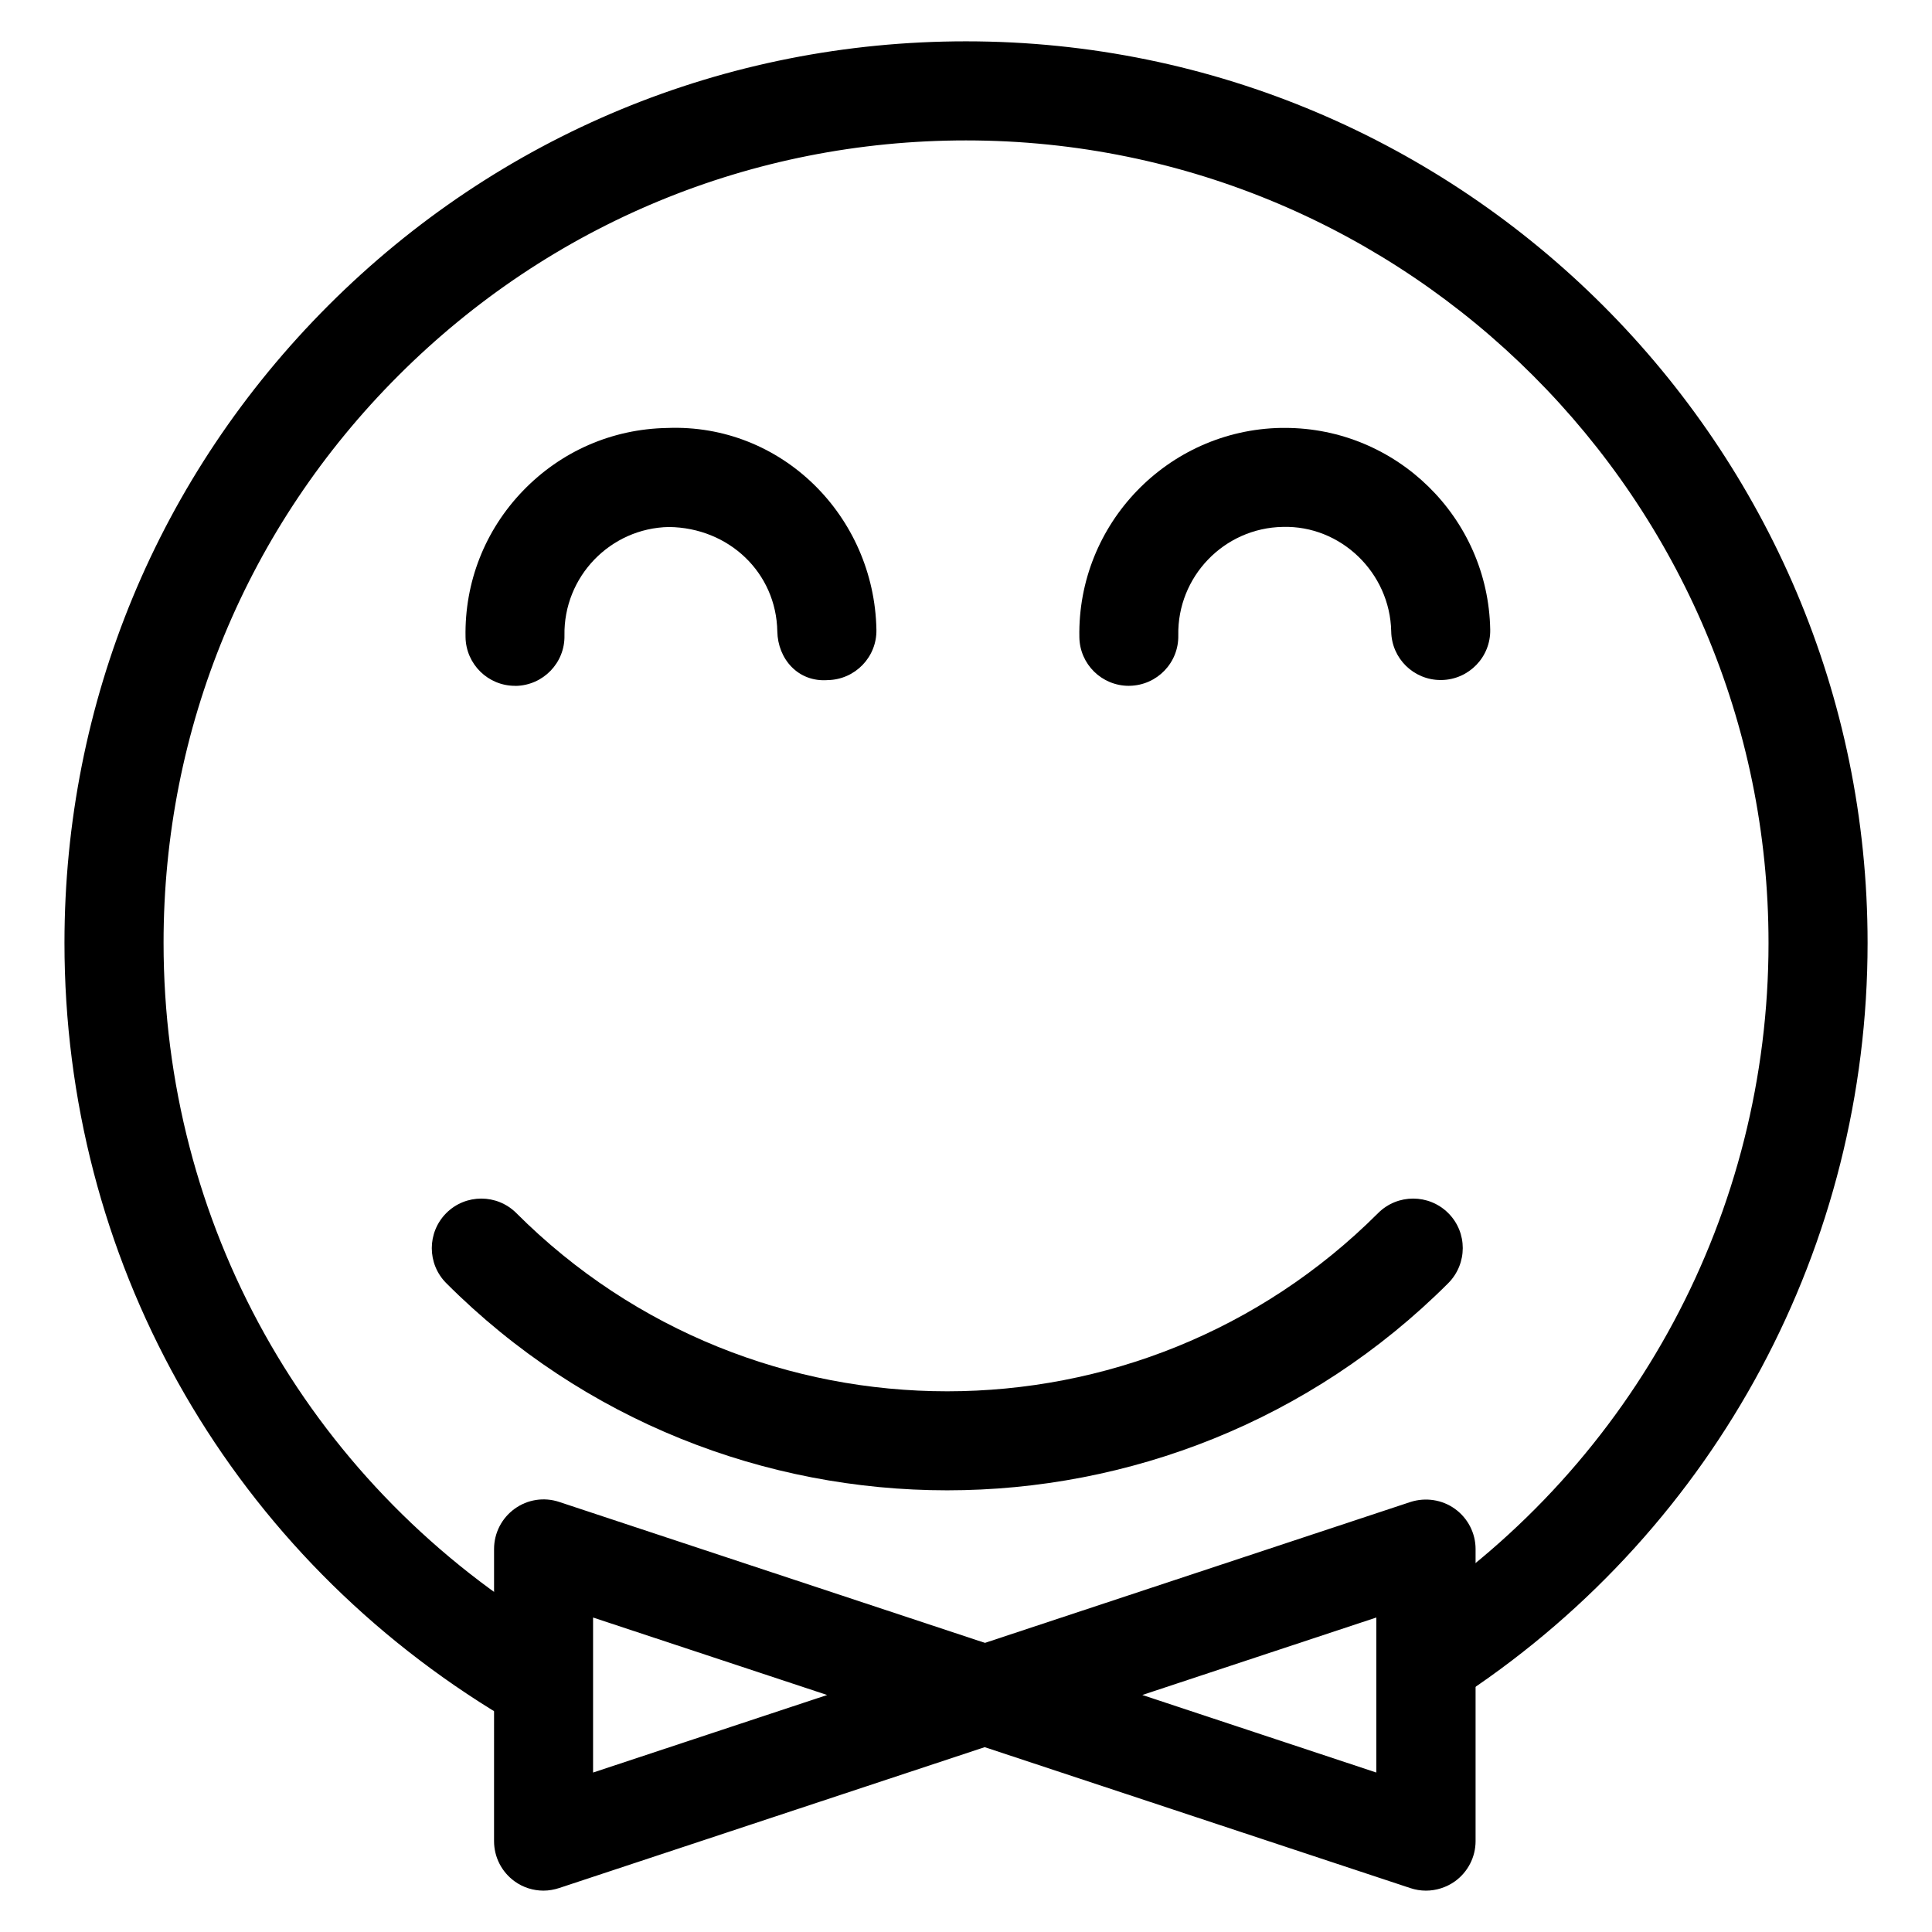
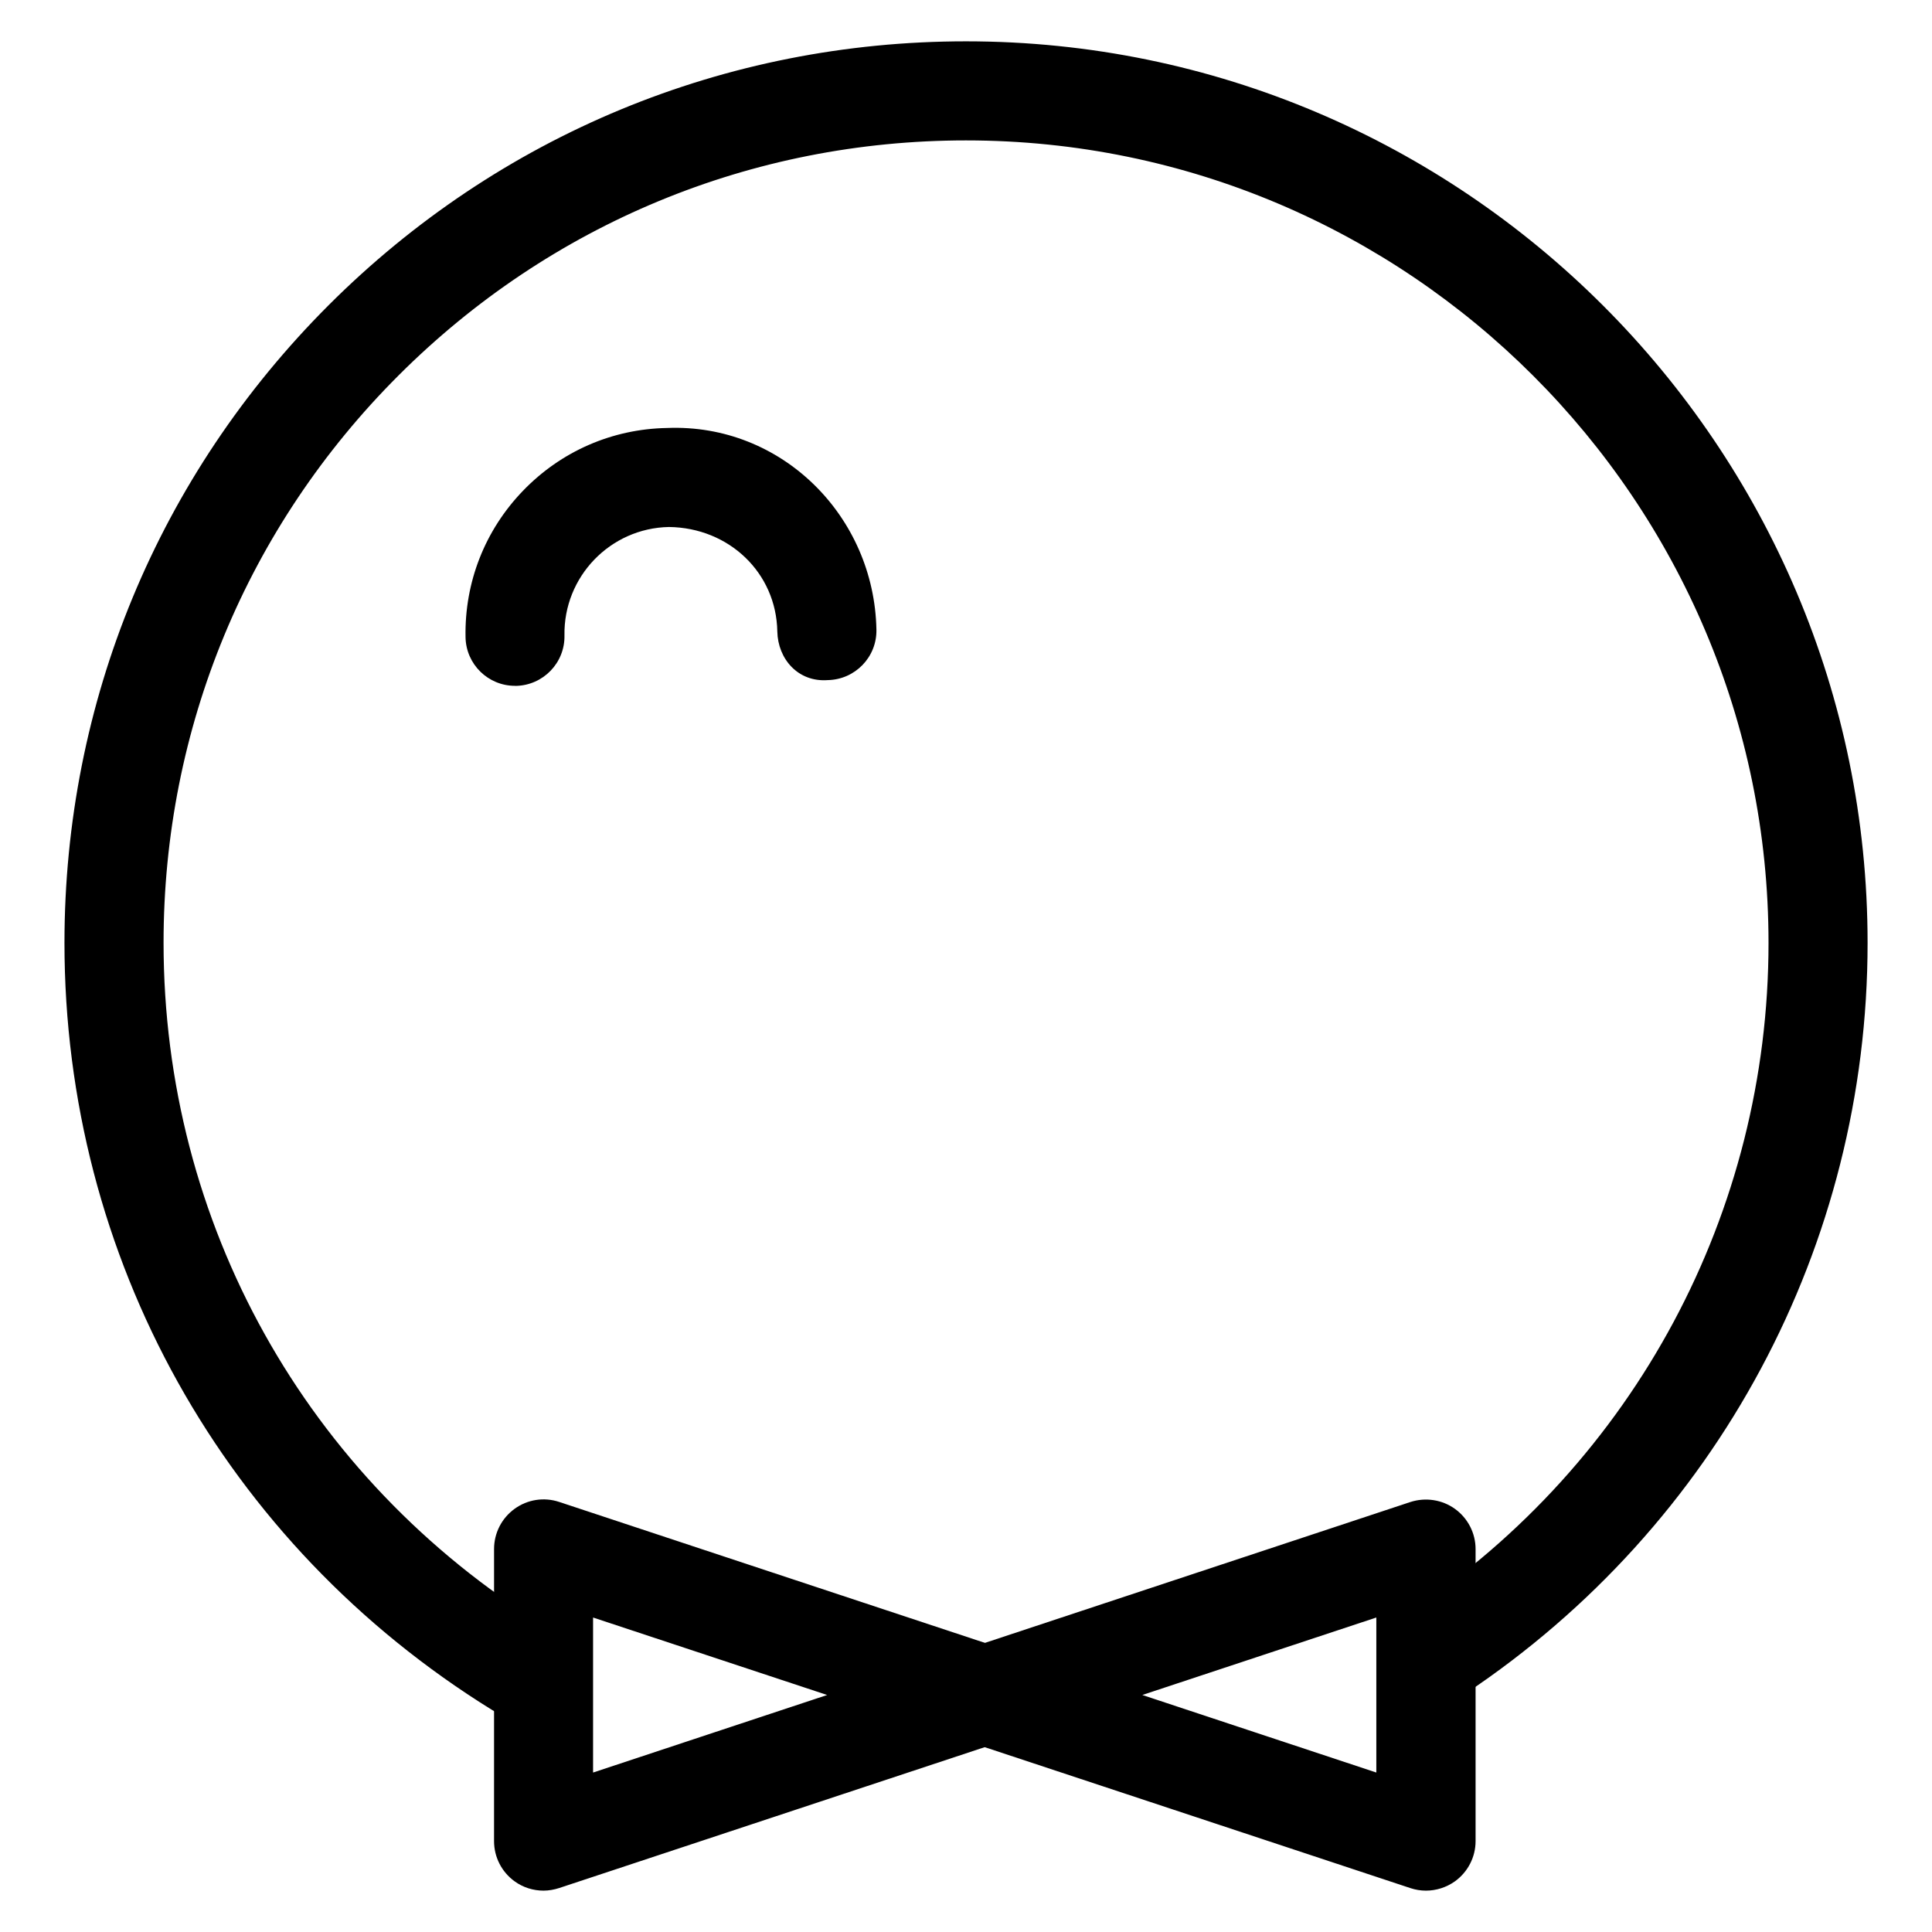
<svg xmlns="http://www.w3.org/2000/svg" fill="#000000" width="800px" height="800px" version="1.1" viewBox="144 144 512 512">
  <g>
    <path d="m288.05 645.04c-2.731 0-5.438-0.84-7.684-2.477-3.422-2.477-5.438-6.422-5.438-10.645l0.004-77.418c0-4.219 2.016-8.164 5.438-10.645 3.402-2.477 7.789-3.168 11.82-1.828l116.93 38.711c5.394 1.785 9.004 6.801 9.004 12.449s-3.633 10.684-9.004 12.449l-116.93 38.711c-1.348 0.438-2.773 0.691-4.141 0.691zm13.121-72.379v41.082l62.031-20.551z" />
    <path d="m521.88 645.04c-1.363 0-2.793-0.23-4.113-0.672l-116.91-38.711c-5.375-1.785-9.004-6.801-9.004-12.449 0-5.648 3.633-10.684 9.004-12.449l116.91-38.711c3.969-1.281 8.398-0.652 11.82 1.828 3.422 2.477 5.457 6.422 5.457 10.645v77.398c0 4.219-2.035 8.164-5.457 10.645-2.269 1.617-4.981 2.477-7.707 2.477zm-75.152-51.852 62.012 20.551v-41.082z" />
    <path d="m280.47 325.75c-7.117 0-12.973-5.711-13.098-12.891-0.273-14.547 5.121-28.316 15.219-38.793 10.098-10.477 23.656-16.395 38.207-16.648 30.398-1.219 54.895 23.426 55.461 53.445 0.148 7.242-5.625 13.227-12.891 13.371-7.894 0.586-13.227-5.625-13.371-12.891-0.273-15.551-12.805-27.496-28.719-27.684-15.555 0.293-27.961 13.184-27.688 28.738 0.148 7.242-5.625 13.227-12.891 13.371-0.062-0.02-0.145-0.02-0.23-0.02z" />
-     <path d="m443.14 325.75c-7.137 0-12.992-5.711-13.098-12.891-0.547-30.02 23.426-54.895 53.445-55.461h1.027c29.535 0 53.867 23.762 54.41 53.445 0.148 7.242-5.606 13.227-12.867 13.371h-0.273c-7.137 0-12.992-5.711-13.098-12.891-0.316-15.555-13.371-28.129-28.738-27.688-15.555 0.273-27.98 13.184-27.688 28.738 0.148 7.242-5.606 13.227-12.891 13.371-0.082 0.004-0.145 0.004-0.23 0.004z" />
-     <path d="m395 538.95c-48.094 0-96.164-18.285-132.73-54.895-5.121-5.121-5.121-13.434 0-18.578 5.121-5.121 13.434-5.121 18.559 0 62.977 62.996 165.42 62.957 228.39 0 5.121-5.121 13.434-5.121 18.578 0s5.121 13.434 0 18.578c-36.633 36.609-84.727 54.895-132.8 54.895z" />
    <path d="m281.31 599.13c-2.371 0-4.746-0.629-6.906-1.973-70.953-43.938-113.32-119.91-113.32-203.29 0-63.816 24.832-123.79 69.965-168.95 45.117-45.109 105.13-69.965 168.95-69.965 131.73 0 238.93 107.18 238.93 238.93 0 80.086-39.844 154.44-106.55 198.94-6.047 4.008-14.191 2.371-18.199-3.652-4.008-6.047-2.371-14.168 3.652-18.18 59.387-39.613 94.844-105.8 94.844-177.09 0-117.28-95.41-212.69-212.67-212.69-56.805 0-110.21 22.125-150.39 62.285-40.184 40.156-62.27 93.559-62.27 150.34 0 74.207 37.703 141.89 100.91 180.97 6.152 3.801 8.062 11.902 4.242 18.074-2.519 4.031-6.824 6.234-11.191 6.234z" />
  </g>
</svg>